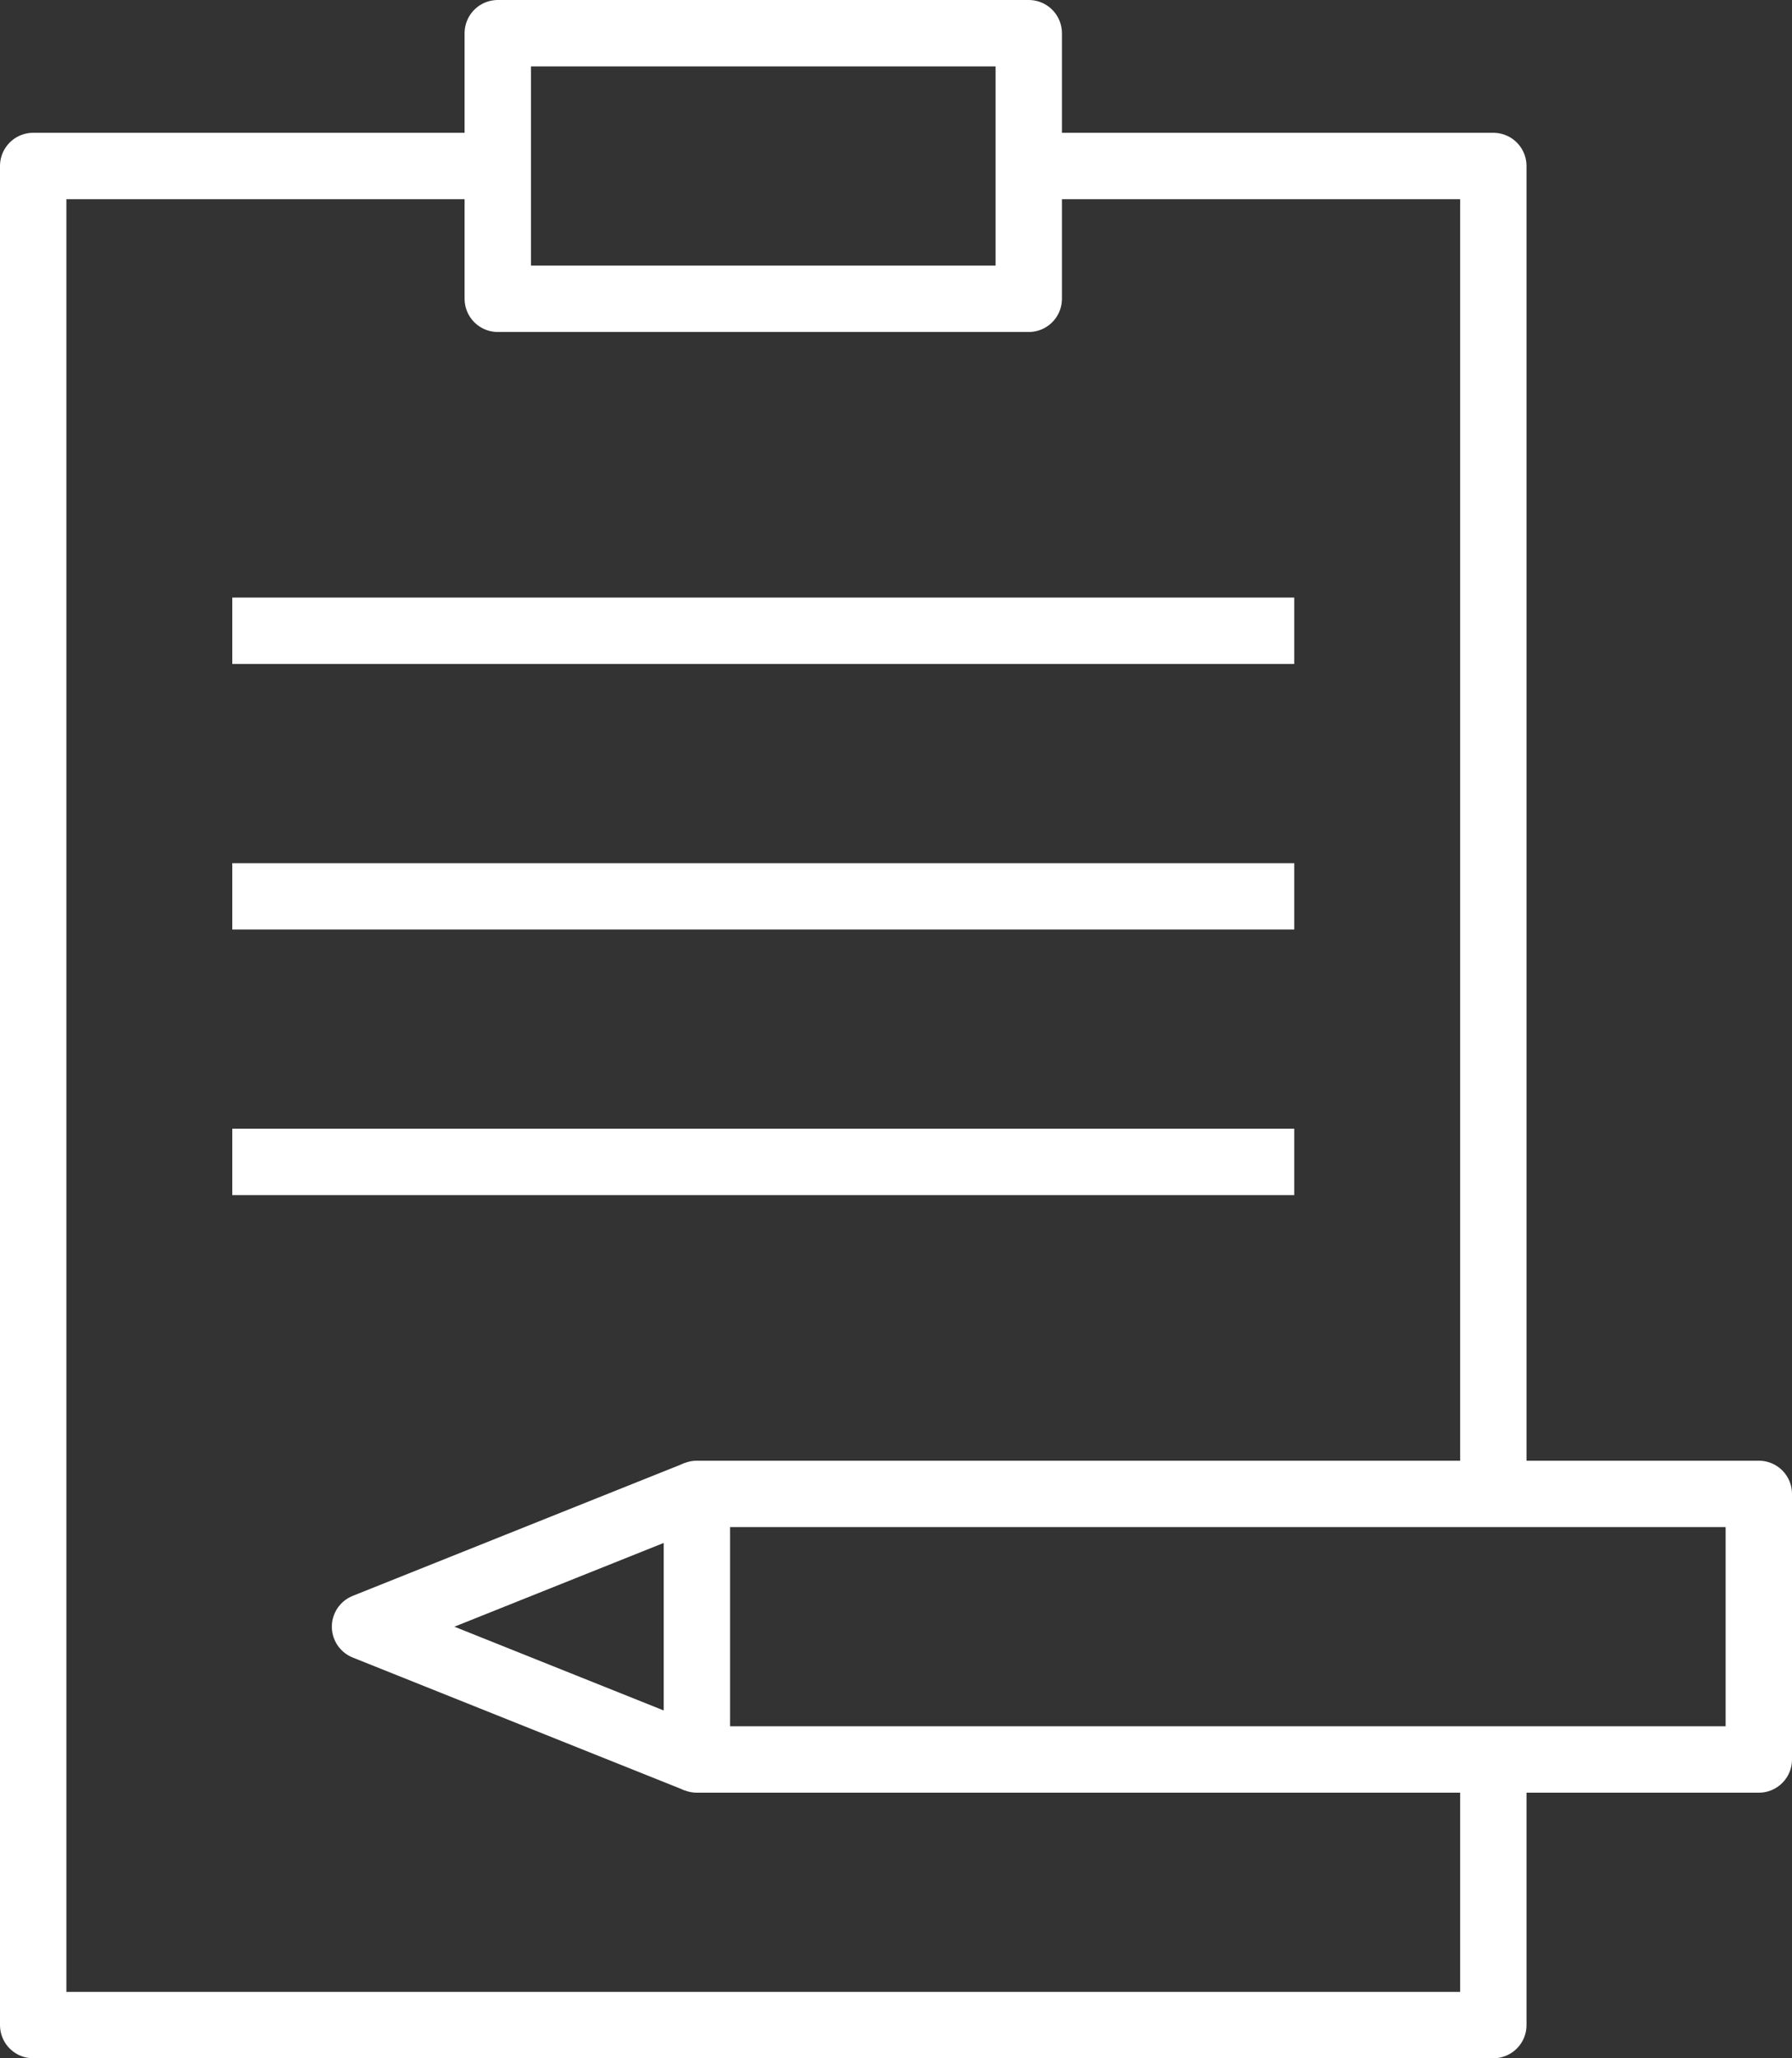
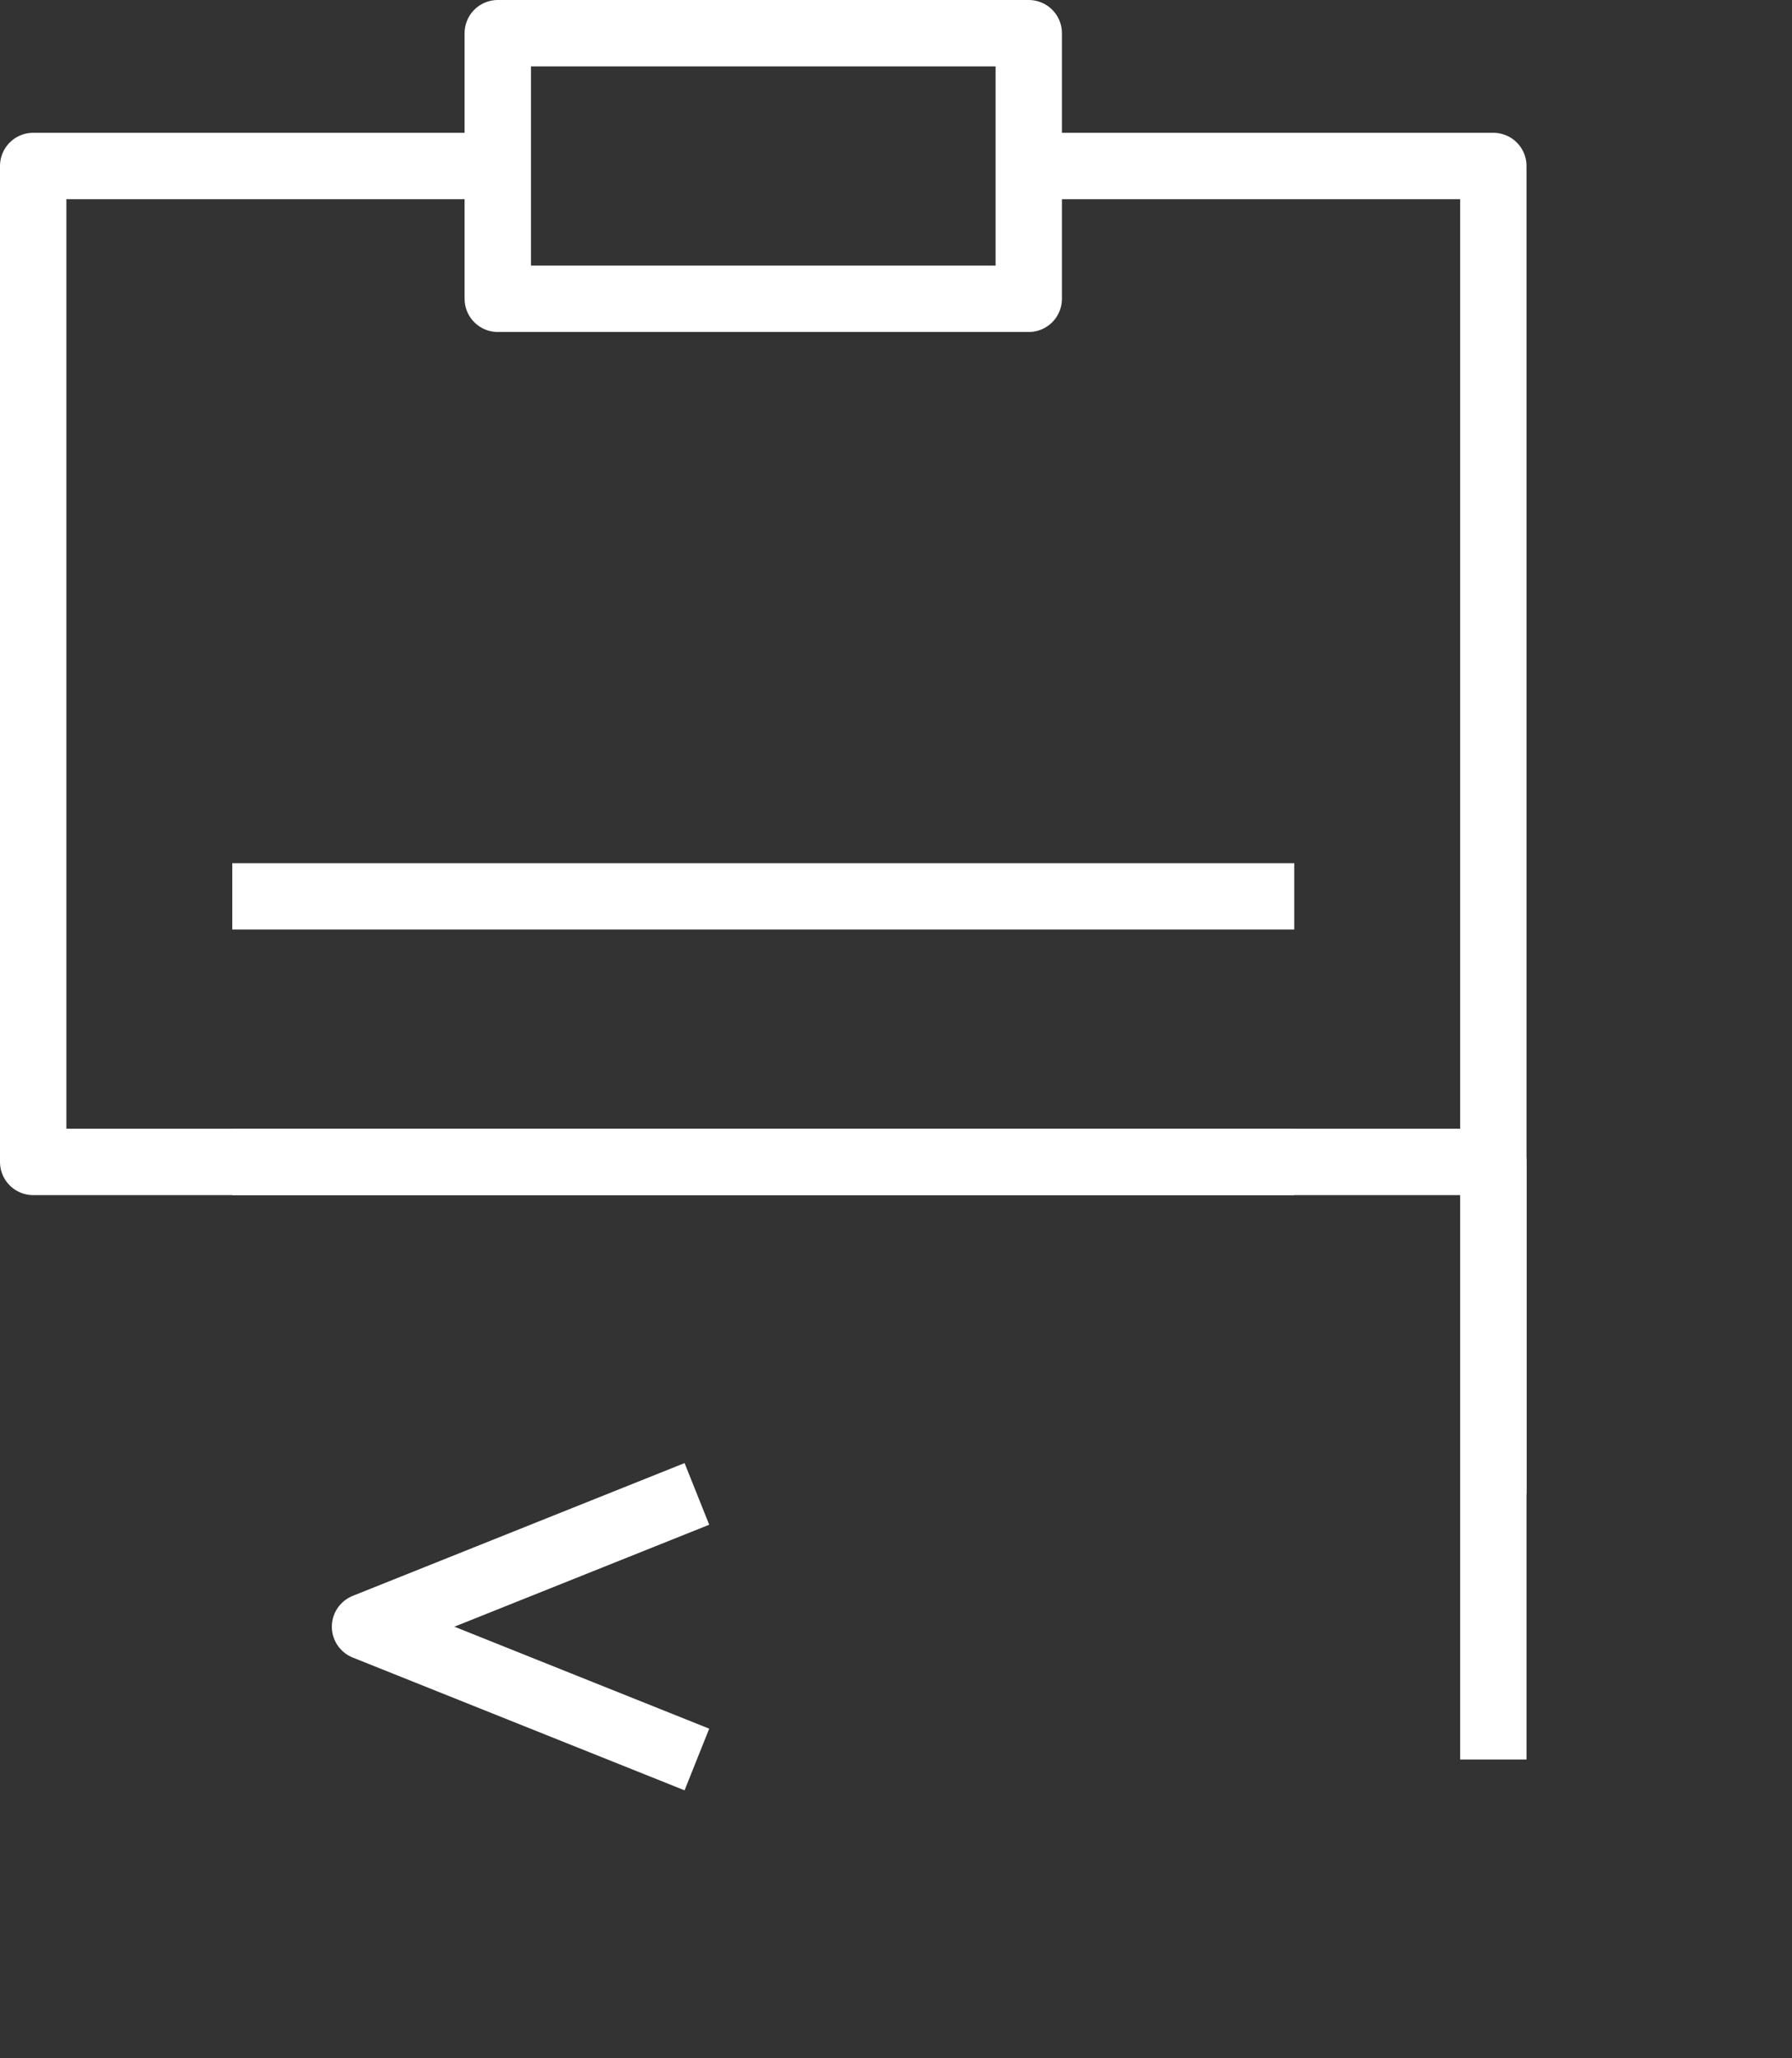
<svg xmlns="http://www.w3.org/2000/svg" width="54" height="62" viewBox="0 0 54 62" fill="none">
  <rect x="0" y="0" width="54" height="62" fill="#333333" stroke="none" />
  <path d="M31 5V9H15V5V1H31V5Z" stroke="white" stroke-width="2" stroke-linejoin="round" />
-   <path d="M15 5H1V35V61H45V53" stroke="white" stroke-width="2" stroke-linejoin="round" />
+   <path d="M15 5H1V35H45V53" stroke="white" stroke-width="2" stroke-linejoin="round" />
  <path d="M31 5H45V35V45" stroke="white" stroke-width="2" stroke-linejoin="round" />
-   <path d="M21 53H45H53V45H45H21V53Z" stroke="white" stroke-width="2" stroke-linejoin="round" />
  <path d="M21 45L11 49L21 53" stroke="white" stroke-width="2" stroke-linejoin="round" />
-   <path d="M7 19H39" stroke="white" stroke-width="2" stroke-linejoin="round" />
  <path d="M7 27H39" stroke="white" stroke-width="2" stroke-linejoin="round" />
  <path d="M7 35H39" stroke="white" stroke-width="2" stroke-linejoin="round" />
</svg>